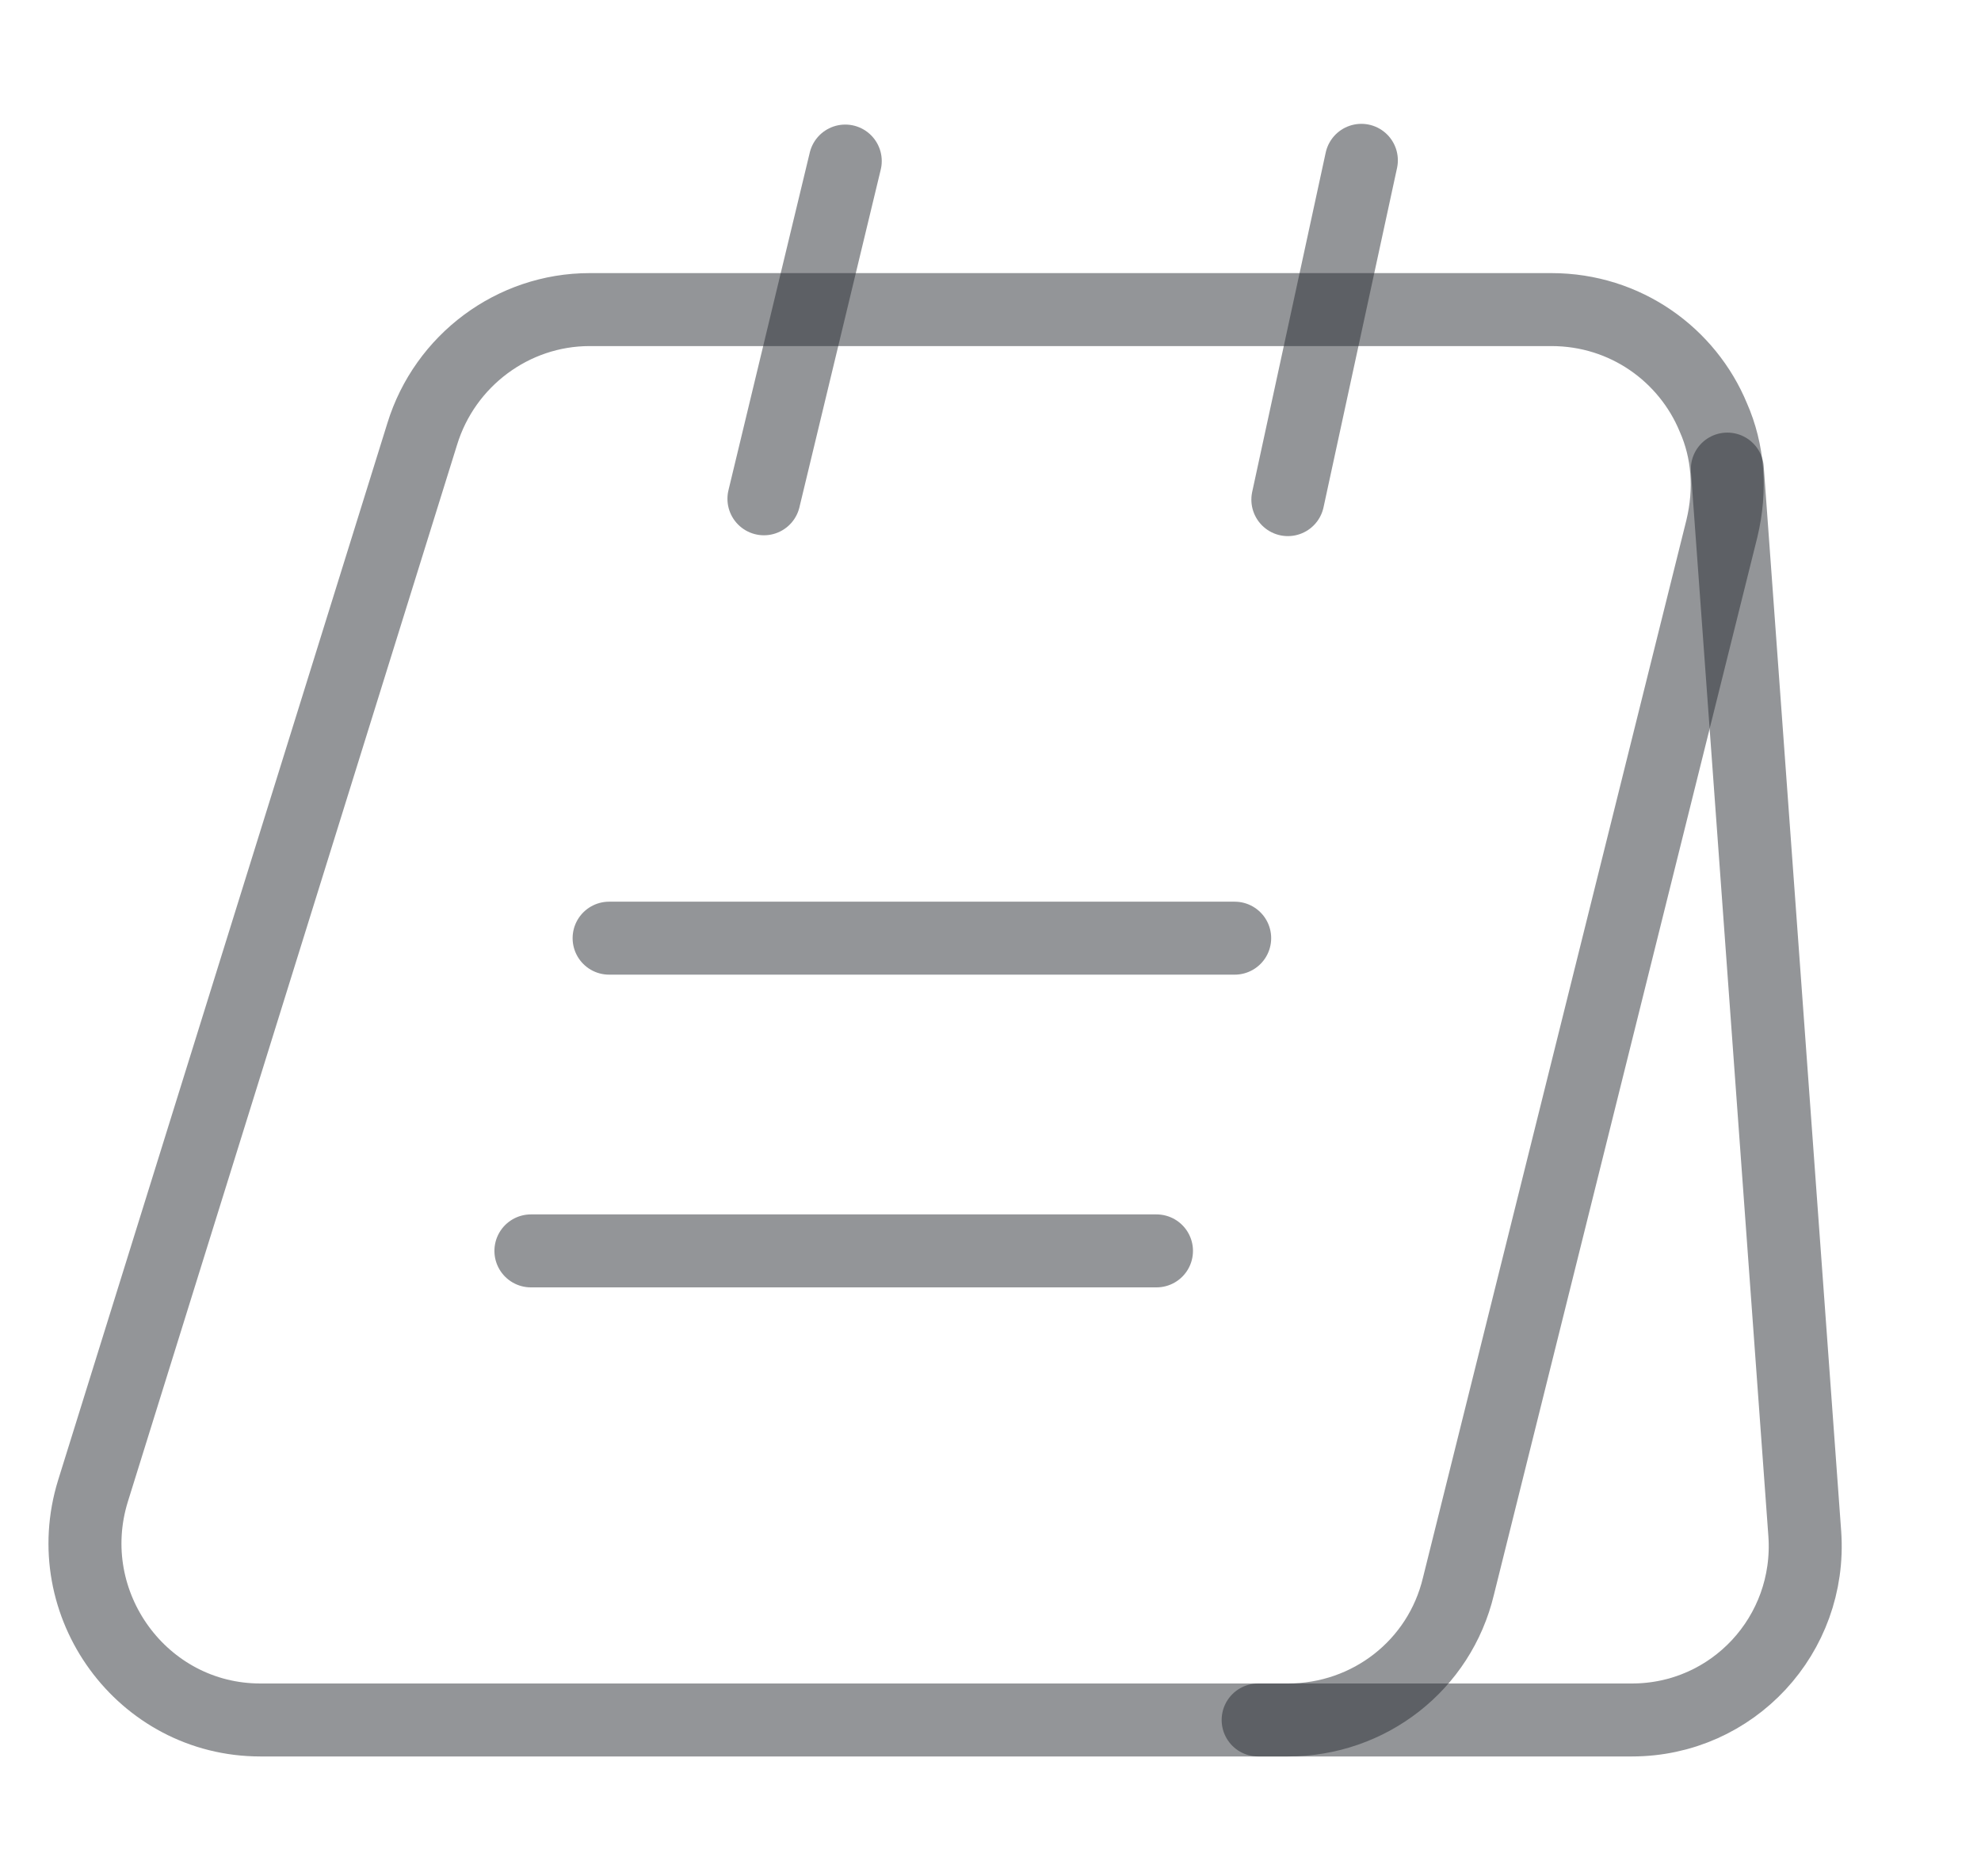
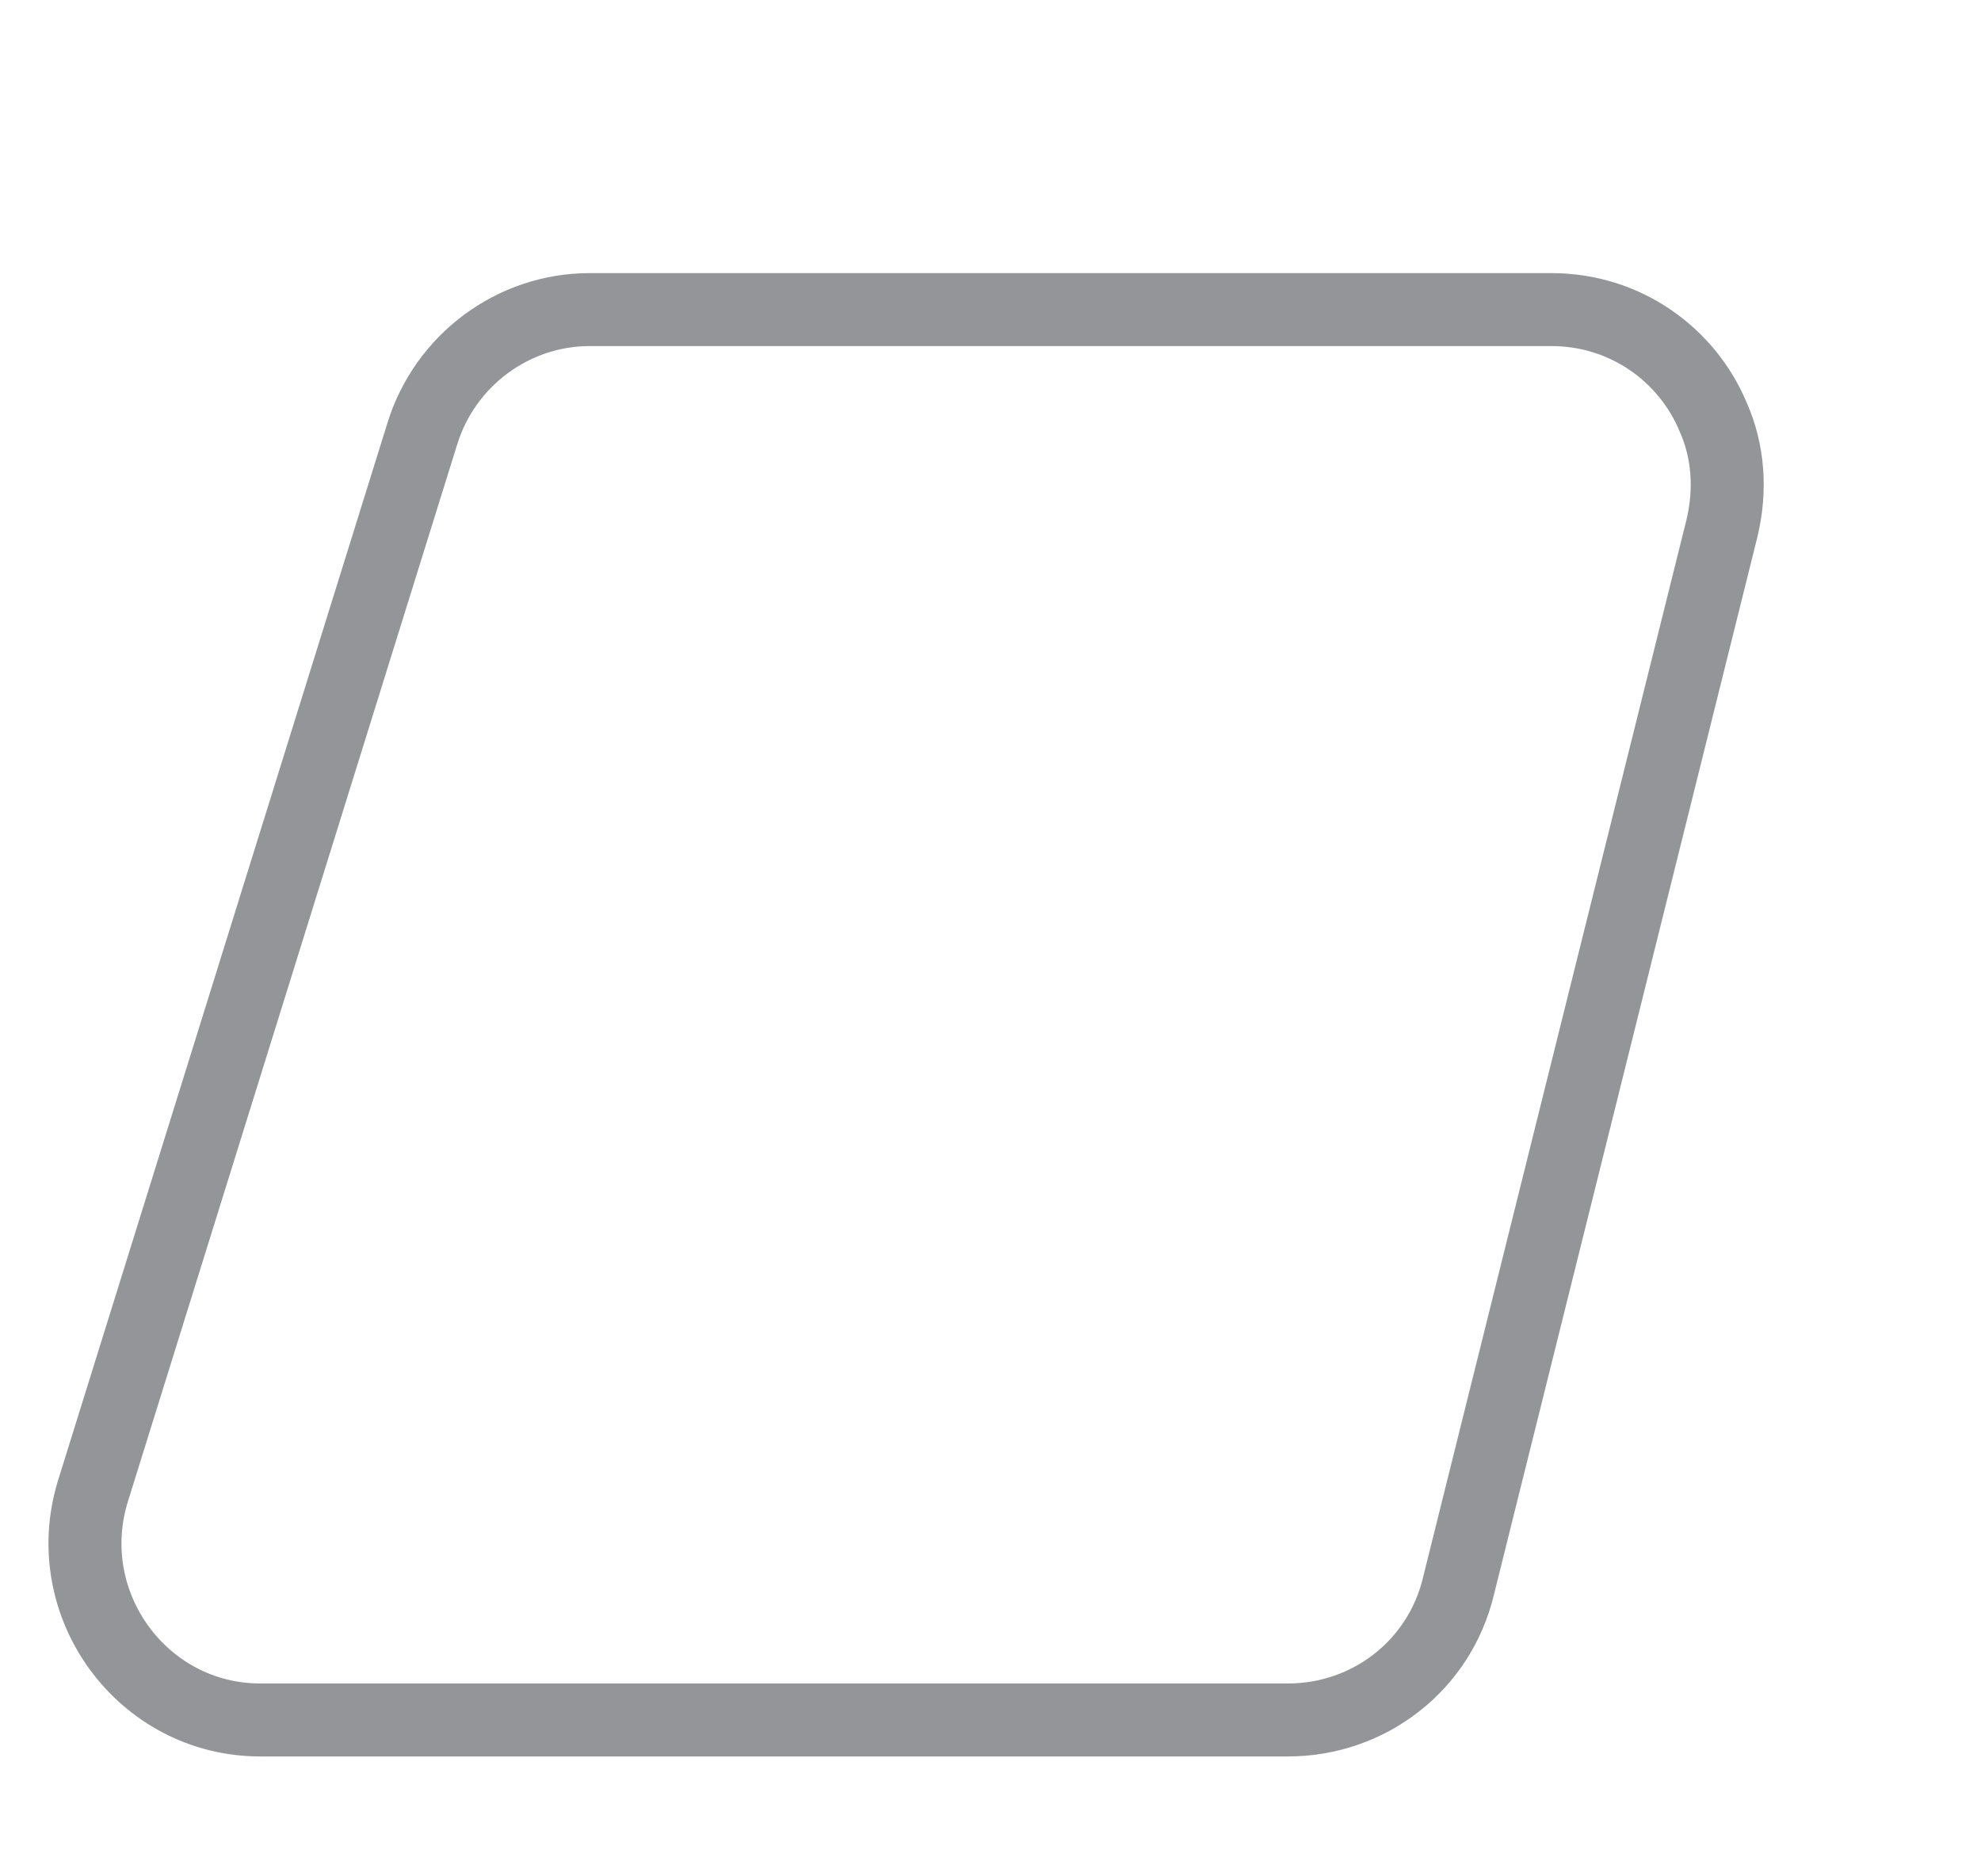
<svg xmlns="http://www.w3.org/2000/svg" width="19" height="18" viewBox="0 0 19 18" fill="none">
  <path d="M16.515 5.07L13.988 15.217C13.807 15.975 13.133 16.5 12.352 16.5H2.497C1.365 16.5 0.555 15.39 0.892 14.302L4.05 4.162C4.267 3.457 4.92 2.97 5.655 2.97H14.88C15.592 2.97 16.185 3.405 16.433 4.005C16.575 4.327 16.605 4.695 16.515 5.07Z" stroke="#292D32" stroke-opacity="0.5" stroke-width="0.7" stroke-miterlimit="10" />
-   <path d="M12.067 16.5H15.652C16.62 16.5 17.377 15.682 17.31 14.715L16.567 4.5" stroke="#292D32" stroke-opacity="0.5" stroke-width="0.7" stroke-miterlimit="10" stroke-linecap="round" stroke-linejoin="round" />
-   <path d="M7.327 4.785L8.107 1.545" stroke="#292D32" stroke-opacity="0.5" stroke-width="0.7" stroke-miterlimit="10" stroke-linecap="round" stroke-linejoin="round" />
-   <path d="M12.352 4.793L13.057 1.538" stroke="#292D32" stroke-opacity="0.5" stroke-width="0.7" stroke-miterlimit="10" stroke-linecap="round" stroke-linejoin="round" />
-   <path d="M5.842 9H11.842" stroke="#292D32" stroke-opacity="0.5" stroke-width="0.7" stroke-miterlimit="10" stroke-linecap="round" stroke-linejoin="round" />
-   <path d="M5.092 12H11.092" stroke="#292D32" stroke-opacity="0.5" stroke-width="0.7" stroke-miterlimit="10" stroke-linecap="round" stroke-linejoin="round" />
</svg>